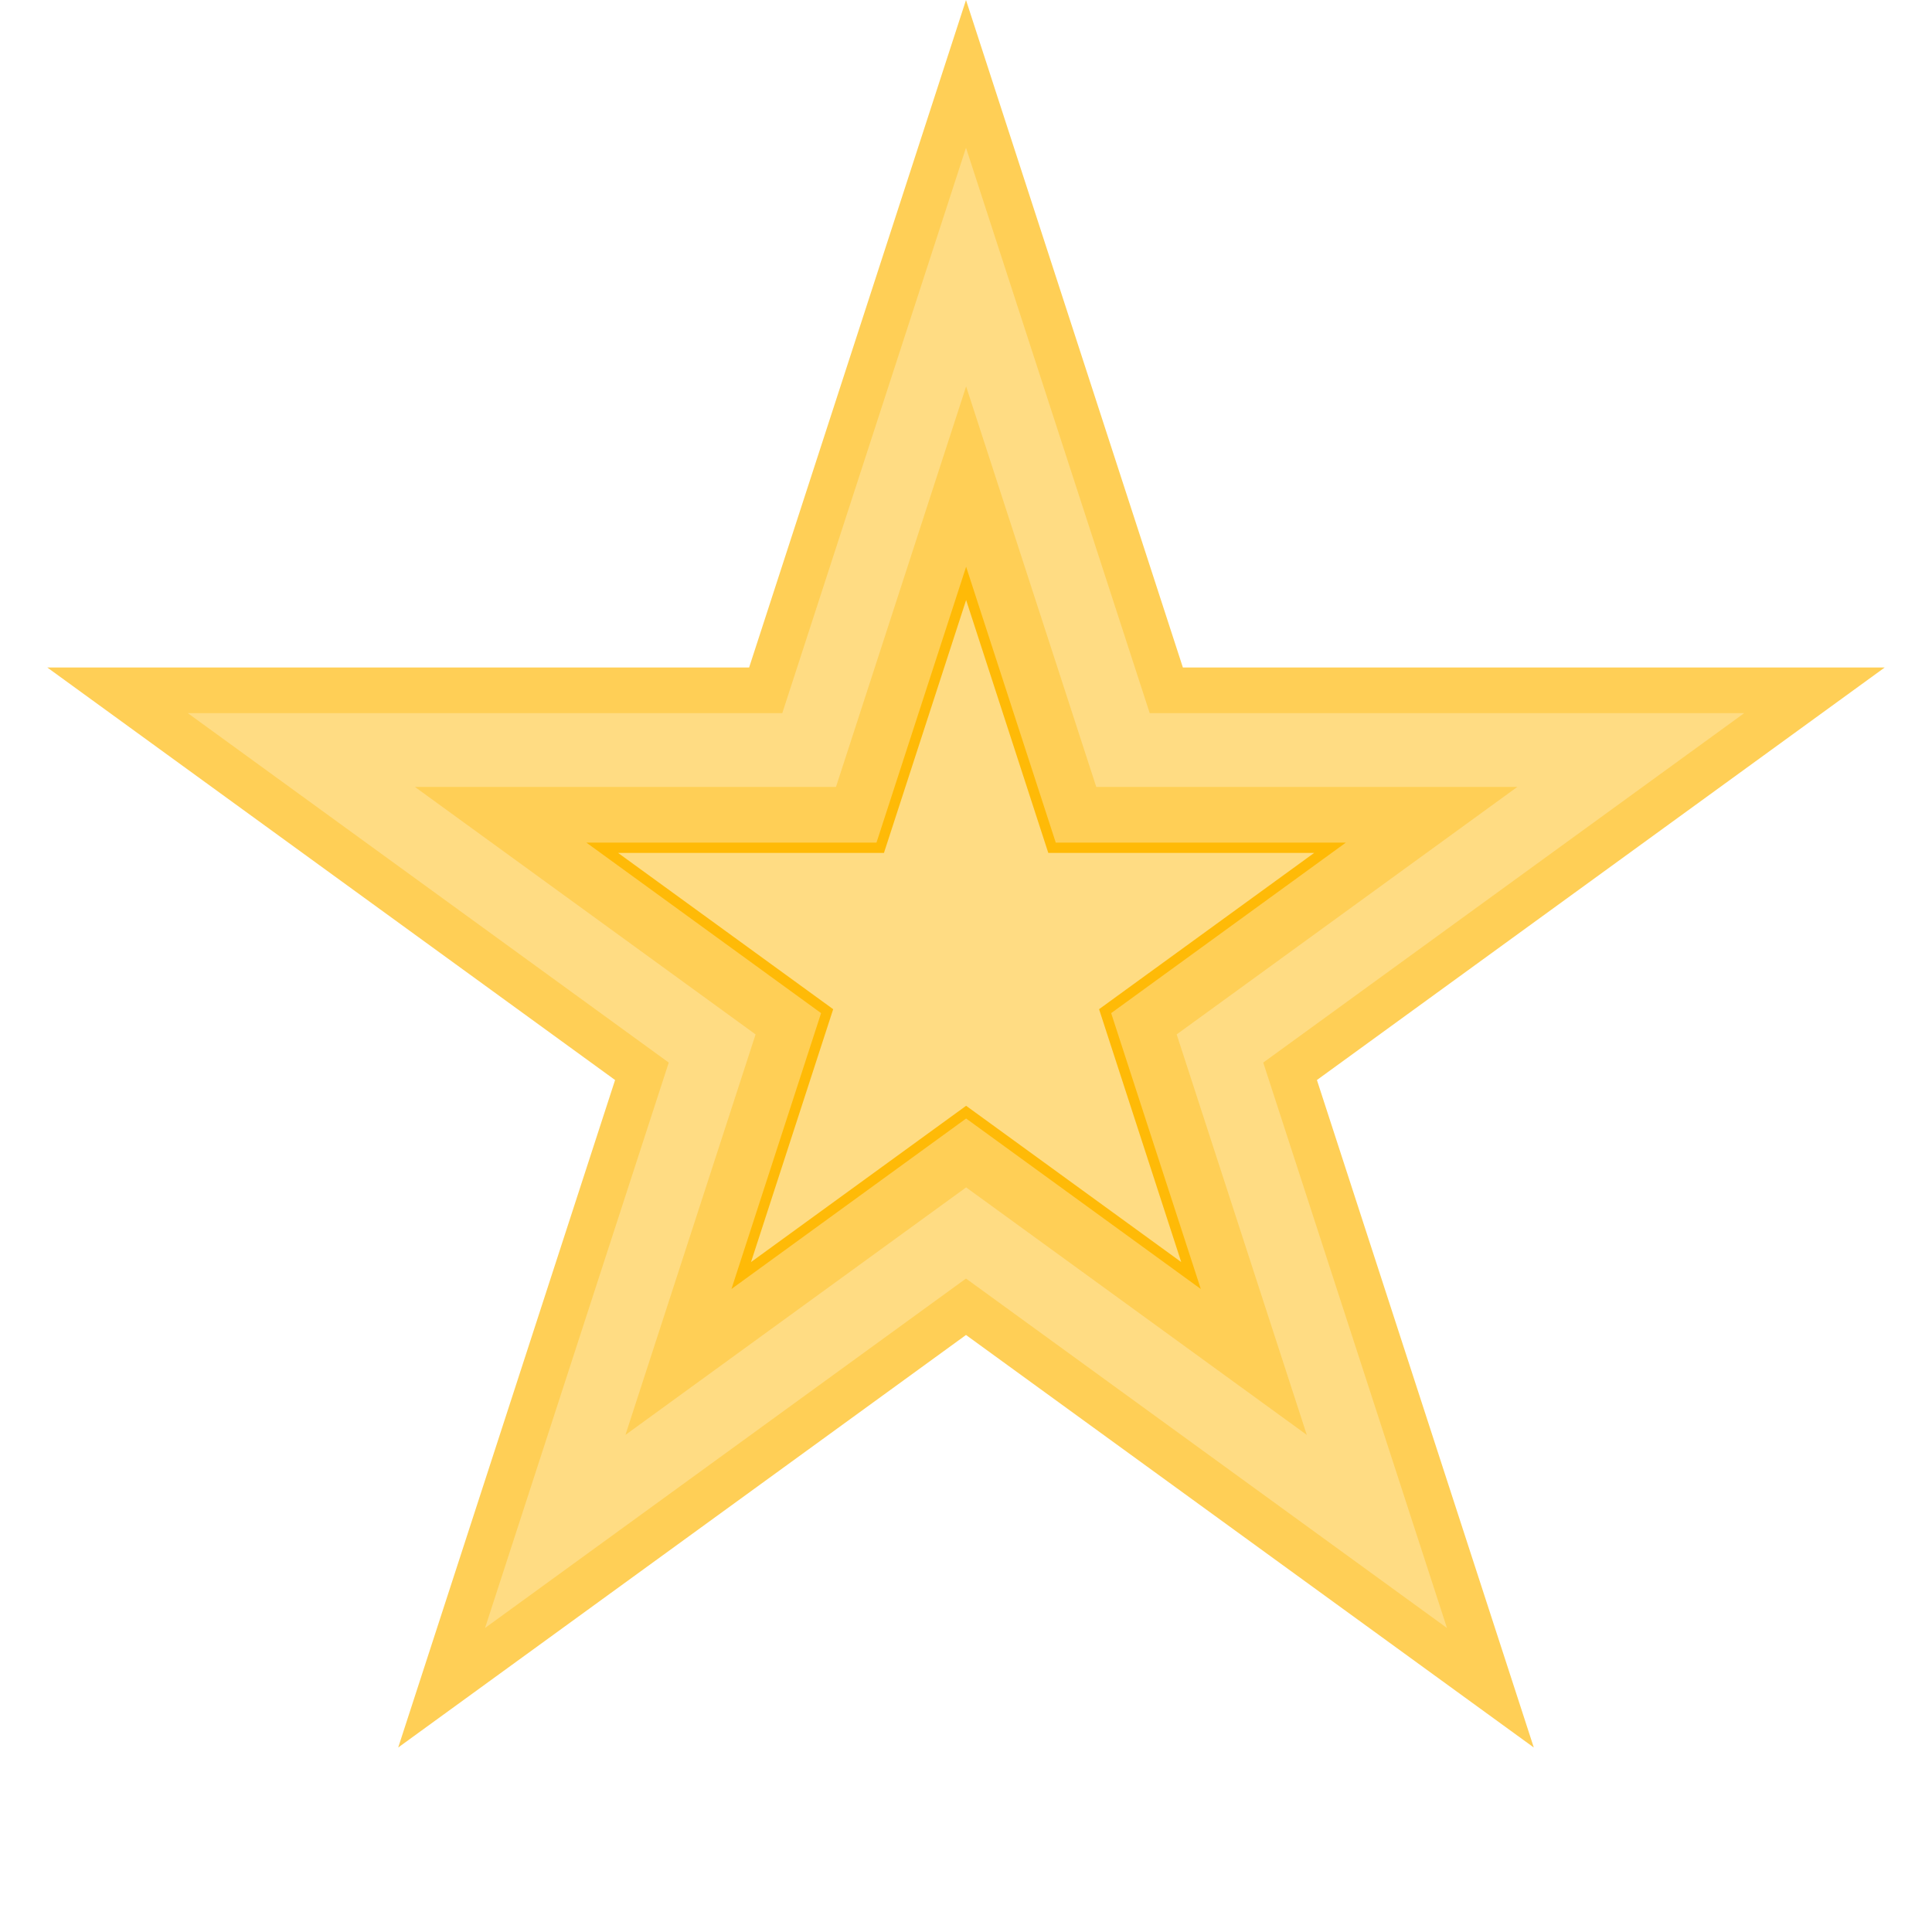
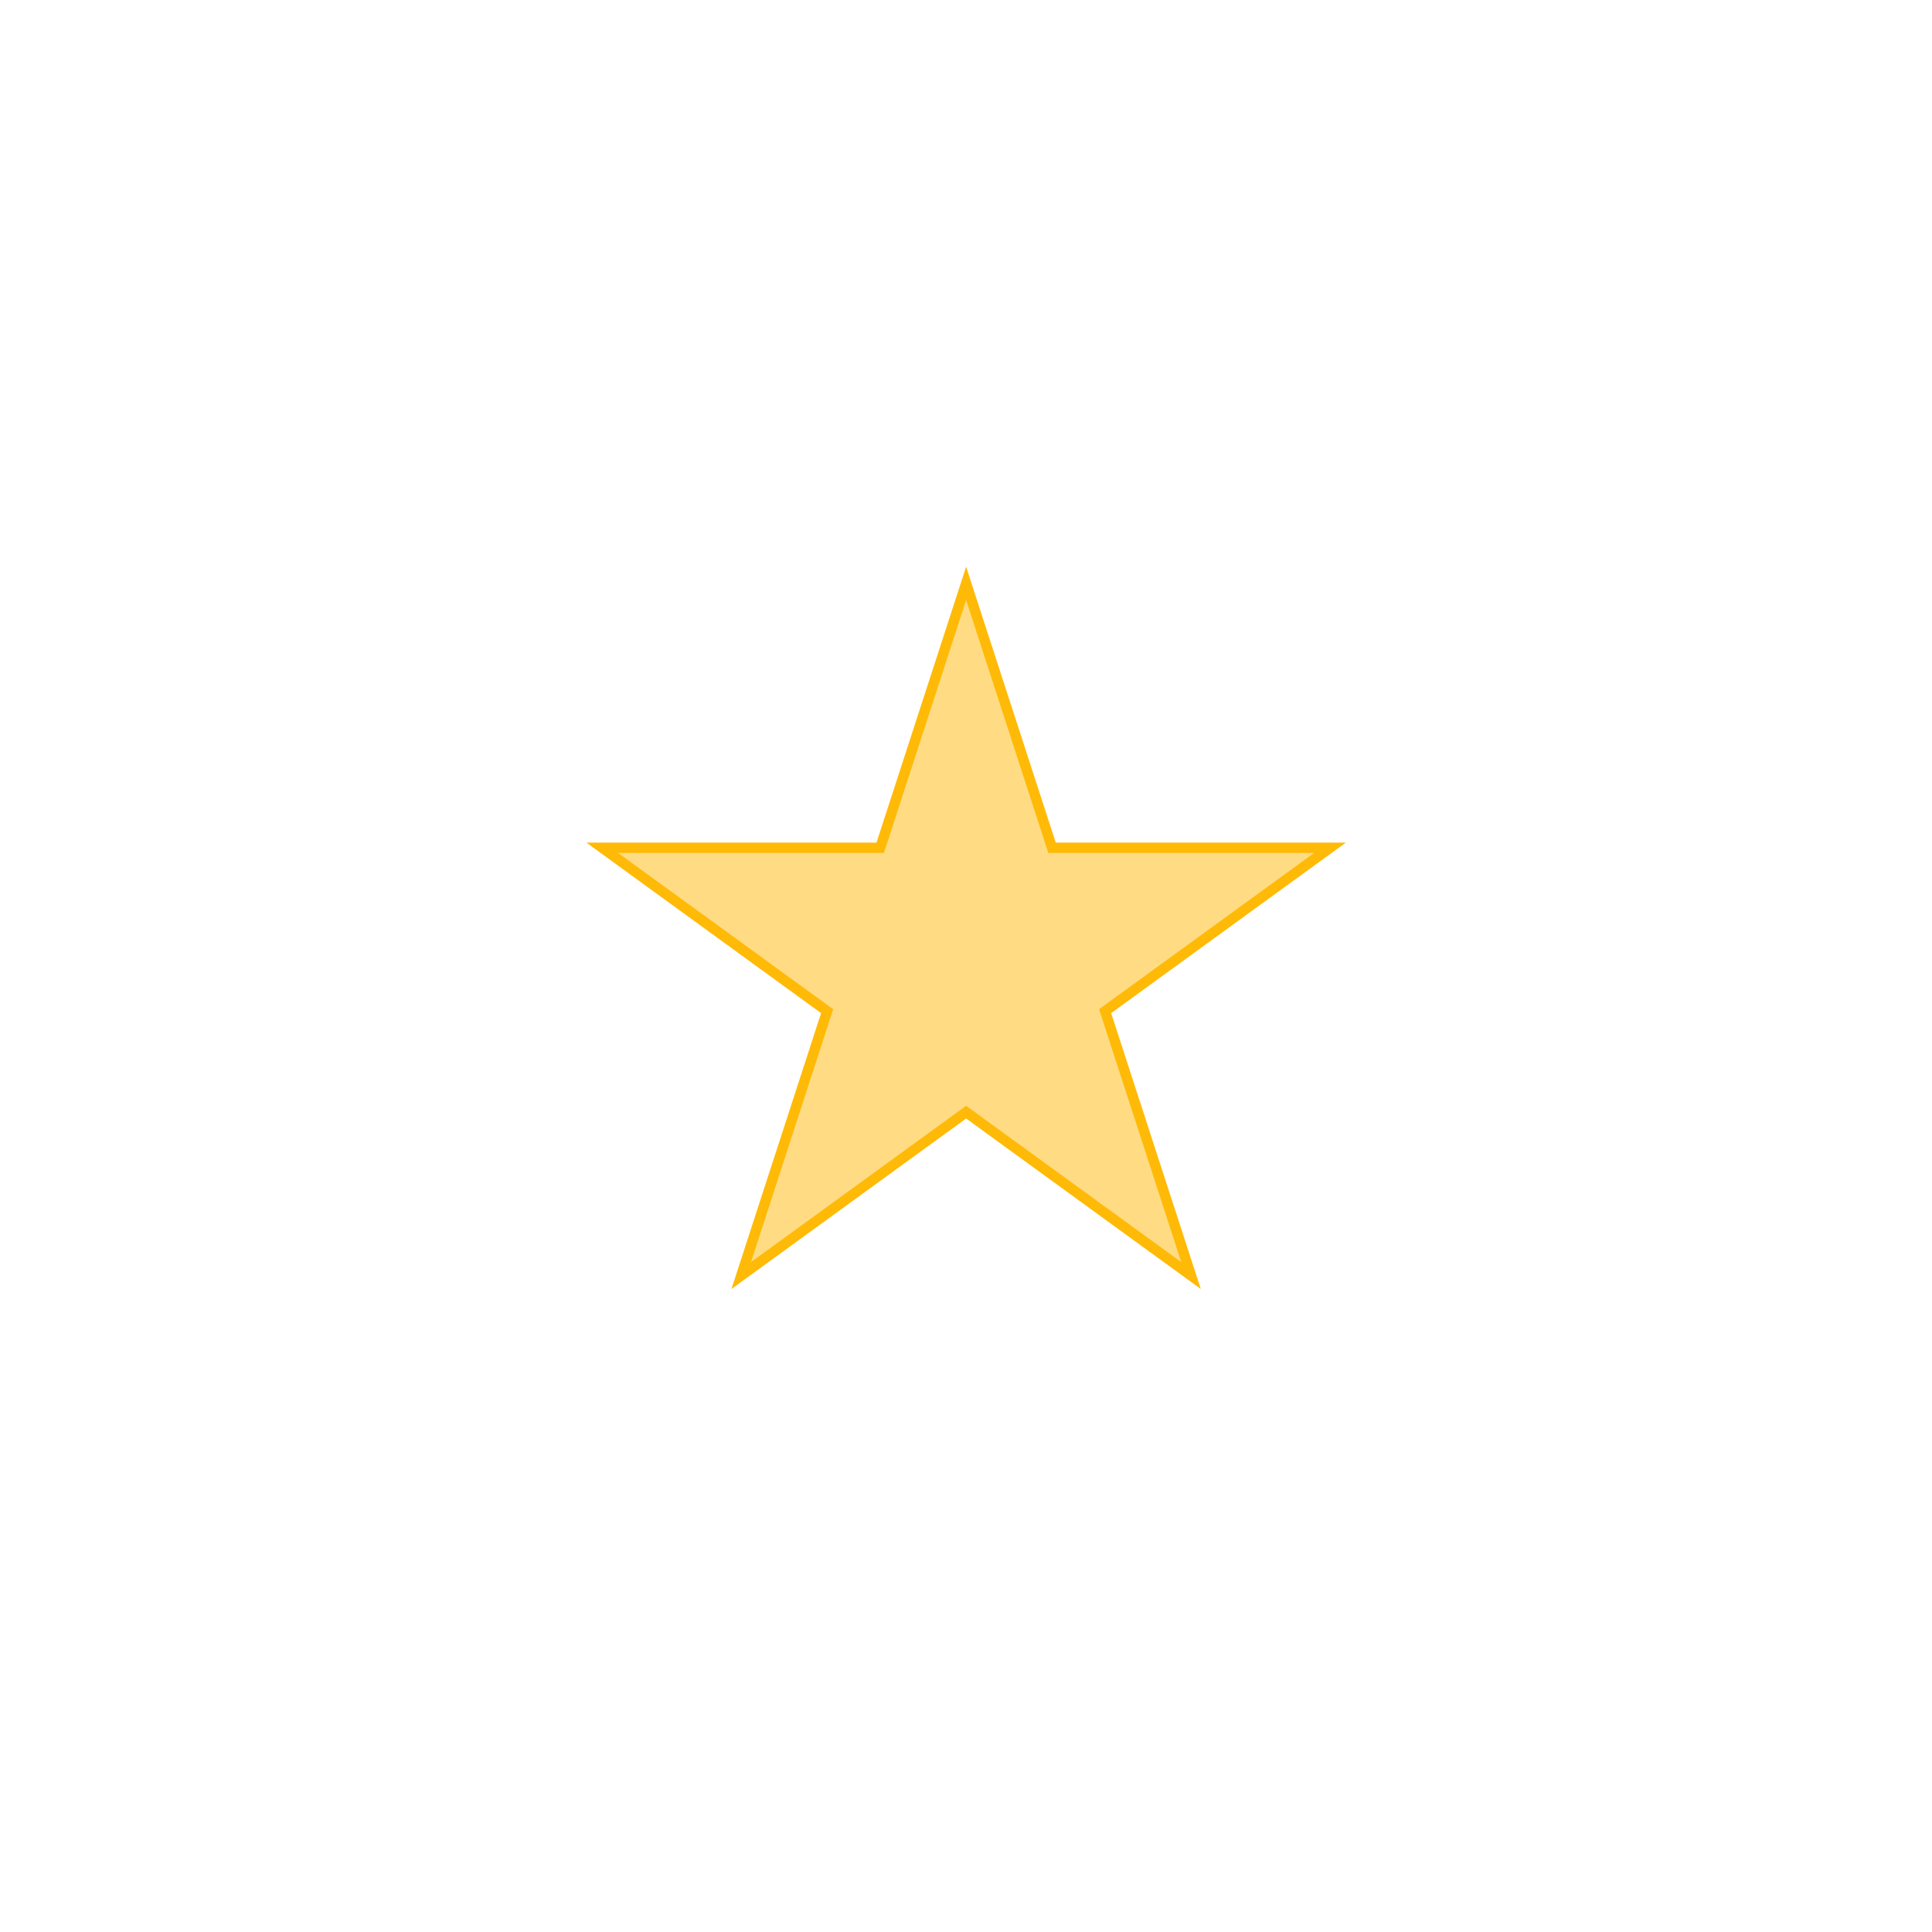
<svg xmlns="http://www.w3.org/2000/svg" width="437" height="437" fill="none">
-   <path fill="#FFCF56" d="m218.5 0 49.056 150.98h158.75l-128.431 93.31 49.056 150.98L218.5 301.96 90.069 395.27l49.056-150.98-128.43-93.31h158.749L218.5 0Z" />
-   <path fill="#FFDC83" d="m218.5 33.417 41.554 127.889h134.47l-108.789 79.04 41.554 127.889-108.789-79.04-108.788 79.04 41.553-127.889-108.788-79.04h134.47L218.5 33.417Z" />
-   <path fill="#FFCF56" d="m218.528 87.4 29.434 90.588h95.249l-77.058 55.986 29.433 90.588-77.058-55.986-77.059 55.986 29.434-90.588-77.059-55.986h95.25L218.528 87.4Z" />
  <path fill="#FFDC83" stroke="#FFBA07" stroke-width="2.328" d="m218.528 131.957 19.43 59.8h62.877l-50.869 36.958 19.43 59.8-50.868-36.958-50.869 36.958 19.43-59.8-50.869-36.958h62.877l19.431-59.8Z" />
</svg>